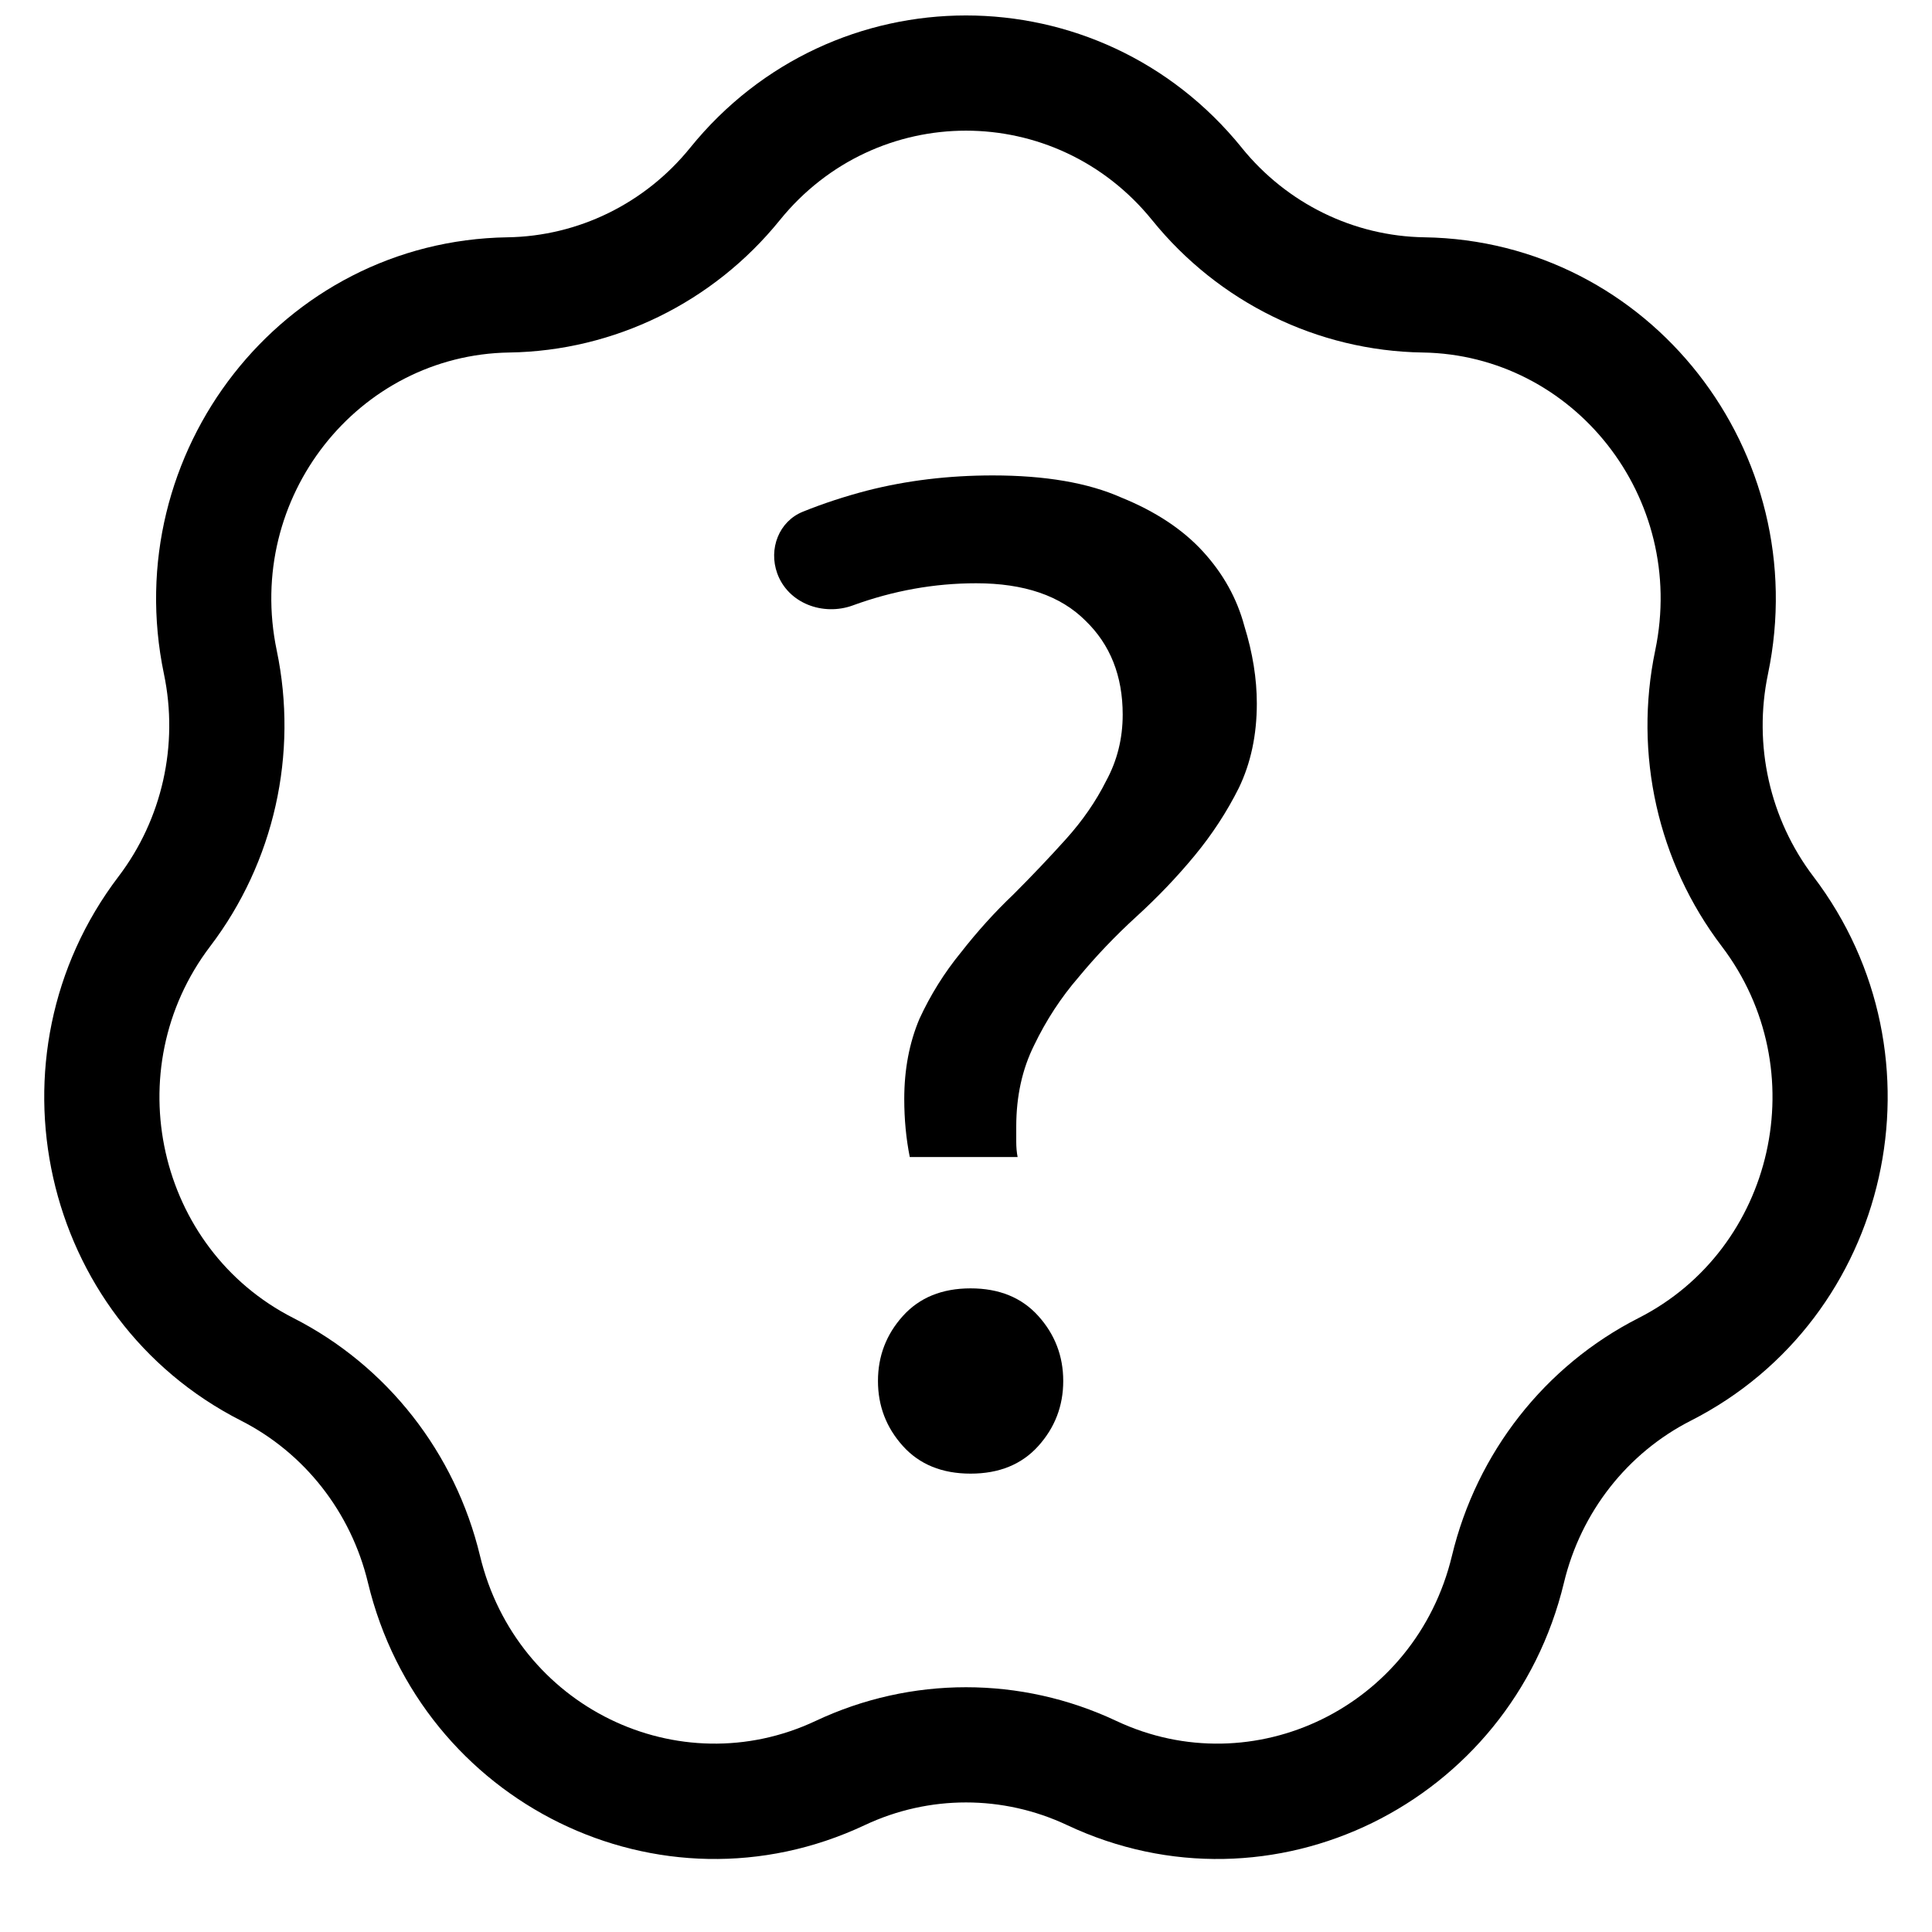
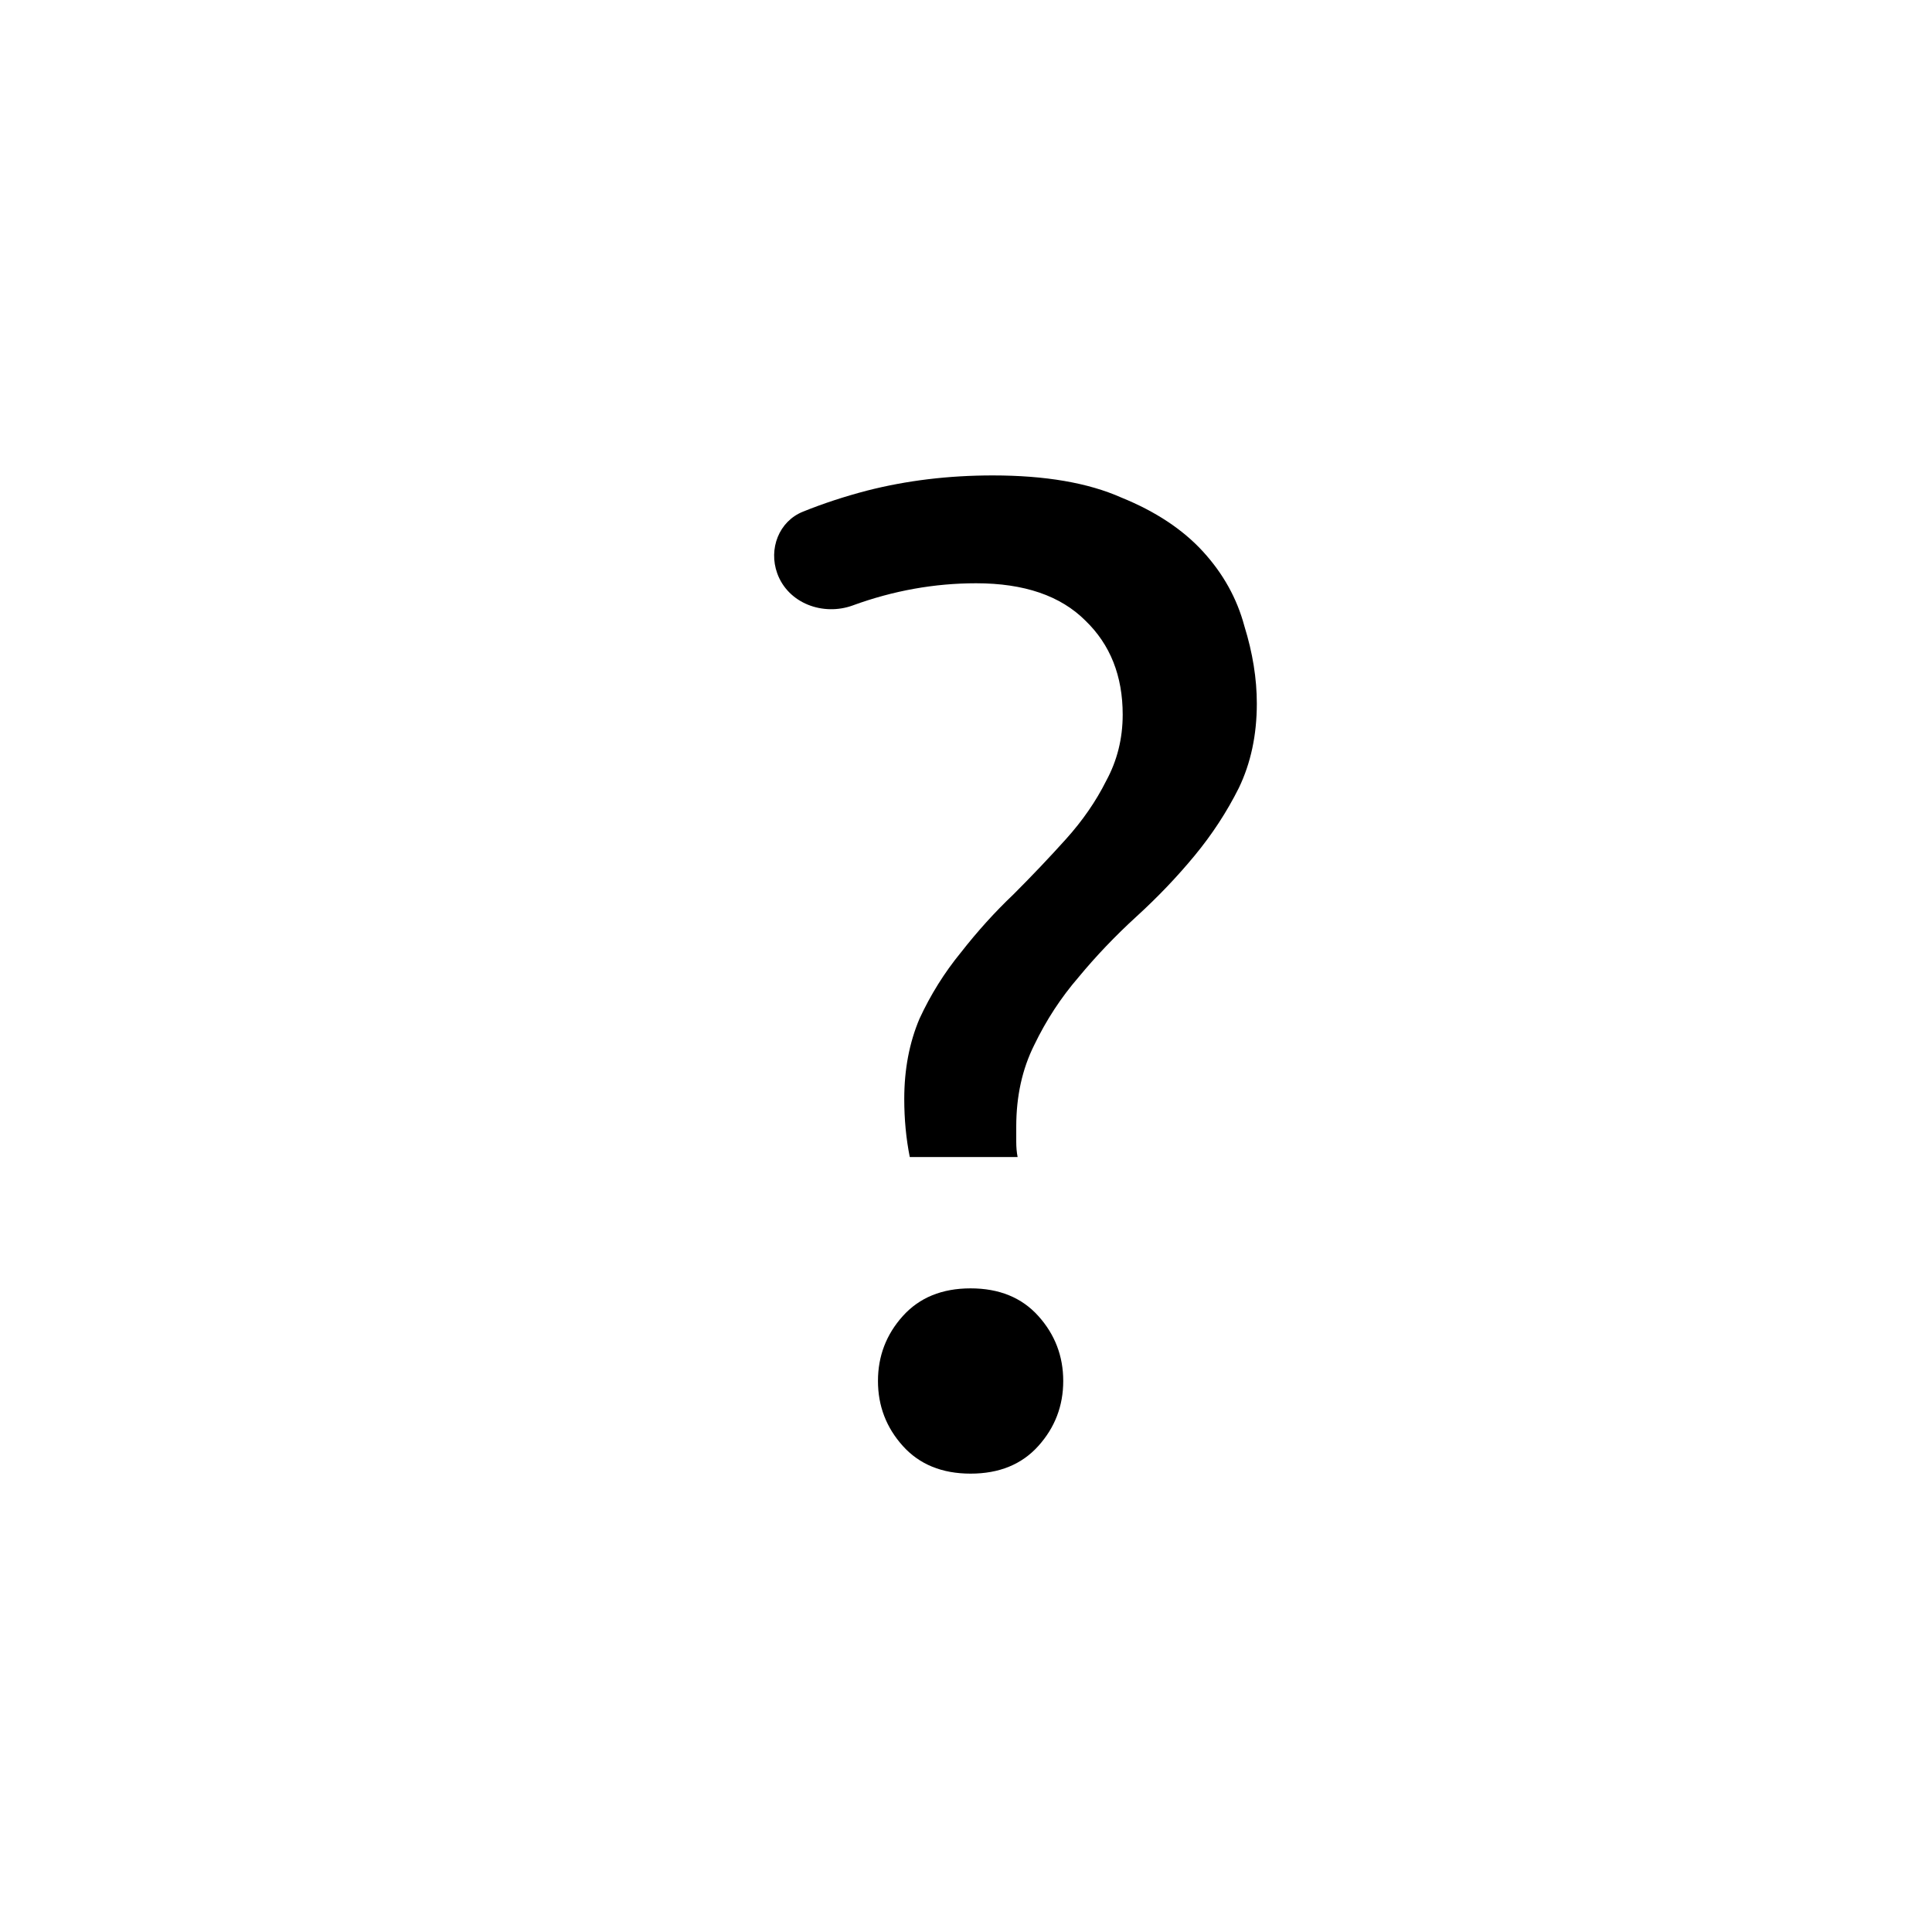
<svg xmlns="http://www.w3.org/2000/svg" width="800px" height="800px" version="1.1" viewBox="144 144 512 512">
  <defs>
    <clipPath id="a">
-       <path d="m155 148.09h490v488.91h-490z" />
-     </clipPath>
+       </clipPath>
  </defs>
  <path d="m370.03 304.43c10.715-3.906 21.598-5.859 32.656-5.859 12.703 0 22.352 3.297 28.949 9.891 6.594 6.352 9.891 14.656 9.891 24.918 0 6.348-1.465 12.211-4.394 17.586-2.688 5.375-6.231 10.504-10.629 15.391-4.394 4.883-9.035 9.77-13.922 14.656-4.887 4.641-9.527 9.77-13.922 15.387-4.398 5.375-8.062 11.238-10.992 17.59-2.688 6.352-4.031 13.434-4.031 21.25 0 5.375 0.488 10.504 1.465 15.391h28.578c-0.242-1.223-0.363-2.566-0.363-4.031v-4.031c0-8.062 1.586-15.266 4.762-21.617 3.176-6.598 7.086-12.582 11.727-17.953 4.641-5.621 9.77-10.992 15.387-16.125 5.621-5.129 10.75-10.5 15.391-16.121 4.641-5.617 8.551-11.602 11.727-17.953 3.172-6.594 4.762-14.047 4.762-22.352 0-6.594-1.098-13.434-3.297-20.52-1.957-7.328-5.621-13.922-10.992-19.785-5.375-5.863-12.582-10.625-21.617-14.289-8.797-3.91-20.156-5.863-34.078-5.863-11.727 0-22.84 1.344-33.344 4.031-5.984 1.566-11.637 3.426-16.961 5.578-6.383 2.578-9.145 9.863-6.809 16.34 2.871 7.945 12.121 11.387 20.059 8.492z" />
  <path d="m419.17 527.2c4.398-4.887 6.598-10.625 6.598-17.223 0-6.594-2.199-12.336-6.598-17.219-4.394-4.887-10.379-7.328-17.953-7.328-7.57 0-13.555 2.441-17.953 7.328-4.398 4.883-6.594 10.625-6.594 17.219 0 6.598 2.195 12.336 6.594 17.223s10.383 7.328 17.953 7.328c7.574 0 13.559-2.441 17.953-7.328z" />
  <g clip-path="url(#a)">
    <path d="m473.09 183.16c-37.82-46.754-108.37-46.754-146.19 0-11.98 14.809-29.691 23.441-48.398 23.727-59.812 0.914-103.33 56.984-91.055 115.72 3.941 18.852-0.484 38.488-12.035 53.676-36.219 47.625-20.777 117.13 32.477 144.21 16.789 8.539 29.125 24.203 33.621 42.918 14.039 58.473 77.391 89.82 131.67 64.262 17.012-8.012 36.609-8.012 53.621 0 54.281 25.559 117.63-5.789 131.67-64.262 4.496-18.715 16.832-34.379 33.621-42.918 53.258-27.082 68.699-96.59 32.477-144.21-11.547-15.188-15.973-34.824-12.031-53.676 12.273-58.734-31.242-114.8-91.059-115.72-18.707-0.285-36.418-8.918-48.395-23.727zm-122.45 19.203c25.598-31.648 73.109-31.648 98.711 0 17.605 21.766 43.801 34.629 71.664 35.055 40.023 0.613 70.113 38.383 61.637 78.938-5.738 27.465 0.68 56.133 17.617 78.41 24.855 32.676 14.027 80.188-22.012 98.516-24.871 12.648-42.918 35.719-49.473 63.004-9.637 40.141-52.652 60.867-88.973 43.766-25.25-11.891-54.387-11.891-79.637 0-36.32 17.102-79.336-3.625-88.973-43.766-6.555-27.285-24.602-50.355-49.469-63.004-36.039-18.328-46.867-65.84-22.016-98.516 16.938-22.277 23.359-50.945 17.617-78.41-8.477-40.555 21.613-78.324 61.637-78.938 27.863-0.426 54.062-13.289 71.668-35.055z" fill-rule="evenodd" />
  </g>
</svg>